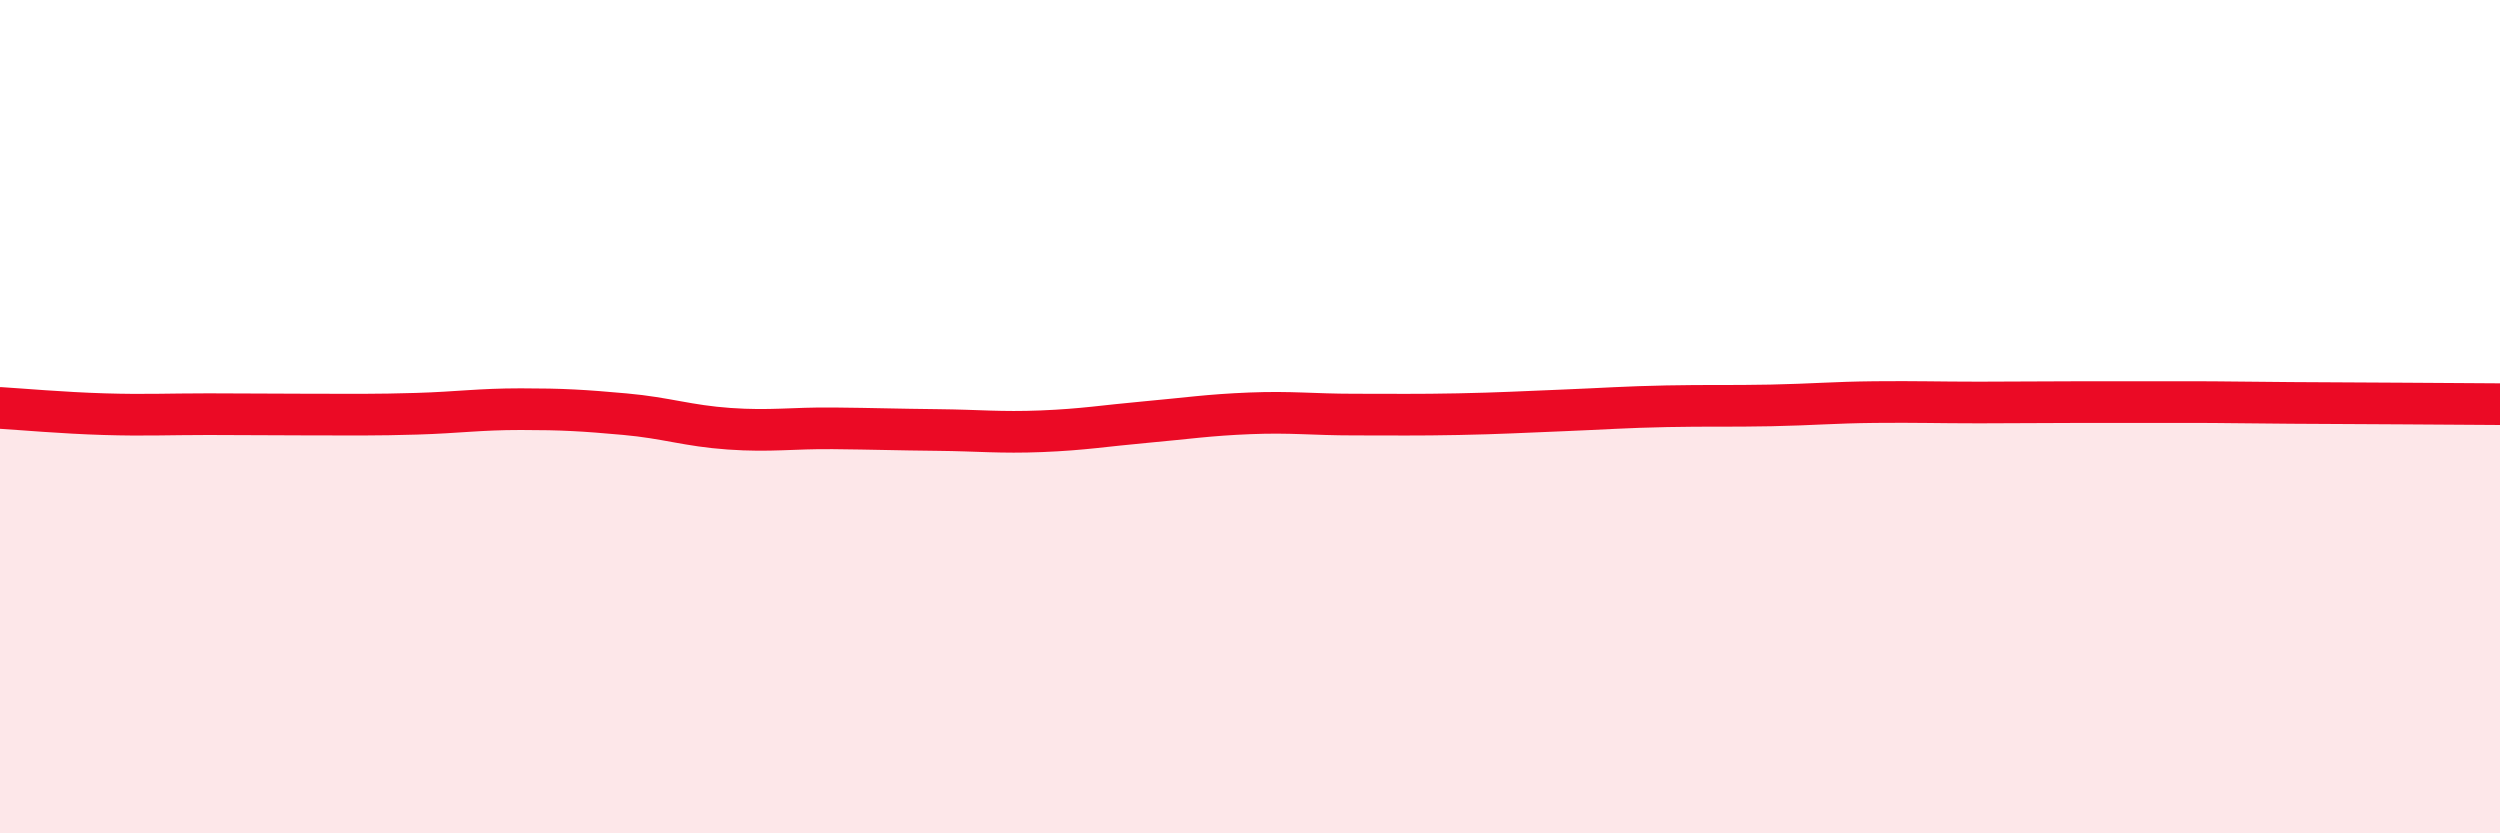
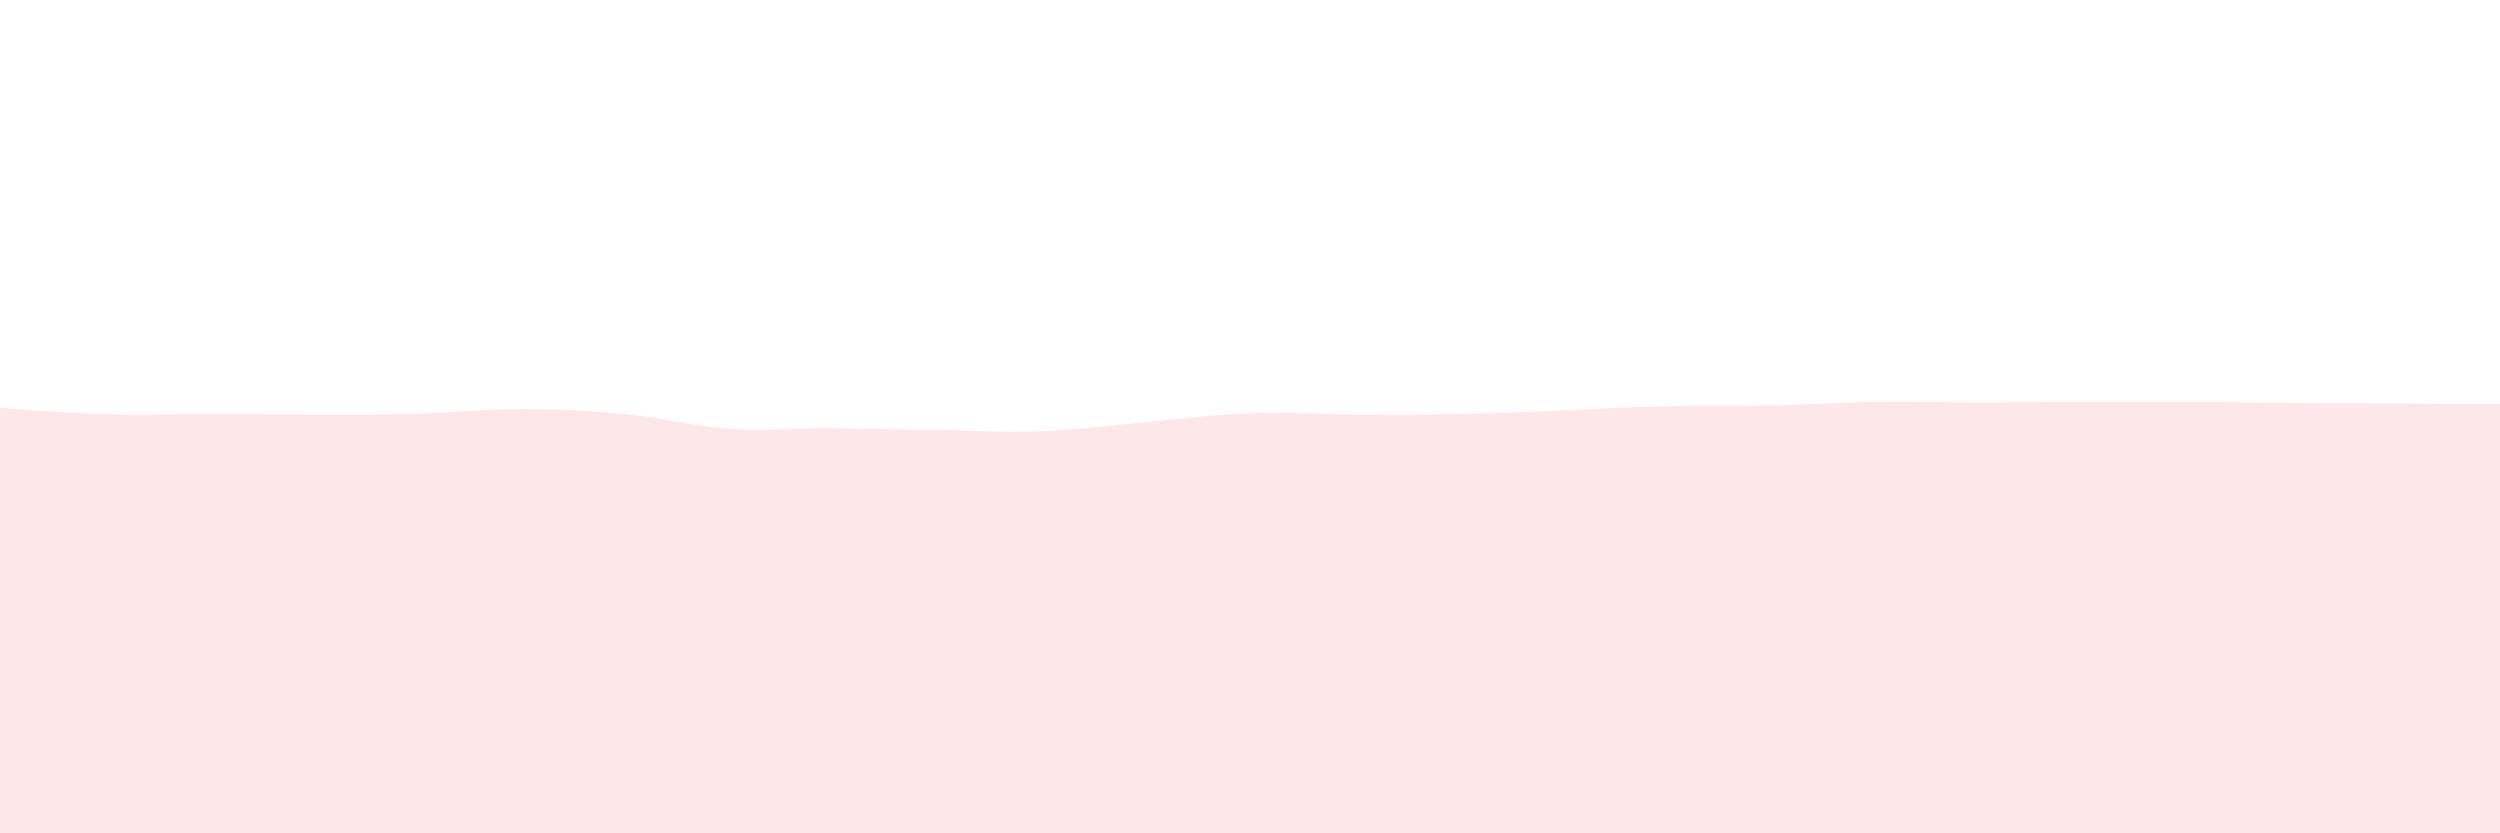
<svg xmlns="http://www.w3.org/2000/svg" width="60" height="20" viewBox="0 0 60 20">
  <path d="M 0,9.79 C 0.5,9.82 1.5,9.91 2.5,9.94 C 3.5,9.97 4,9.94 5,9.94 C 6,9.94 6.5,9.95 7.5,9.95 C 8.5,9.95 9,9.96 10,9.93 C 11,9.9 11.5,9.82 12.5,9.82 C 13.5,9.82 14,9.85 15,9.94 C 16,10.03 16.5,10.22 17.5,10.29 C 18.5,10.36 19,10.27 20,10.28 C 21,10.29 21.5,10.31 22.5,10.32 C 23.5,10.33 24,10.39 25,10.35 C 26,10.31 26.5,10.22 27.5,10.13 C 28.5,10.04 29,9.96 30,9.92 C 31,9.88 31.5,9.95 32.5,9.95 C 33.5,9.95 34,9.96 35,9.94 C 36,9.92 36.5,9.89 37.5,9.85 C 38.5,9.81 39,9.77 40,9.75 C 41,9.73 41.5,9.75 42.5,9.73 C 43.5,9.71 44,9.66 45,9.65 C 46,9.64 46.5,9.66 47.5,9.66 C 48.5,9.66 49,9.65 50,9.65 C 51,9.65 51.5,9.65 52.5,9.65 C 53.5,9.65 53.5,9.66 55,9.67 C 56.5,9.68 59,9.69 60,9.7L60 20L0 20Z" fill="#EB0A25" opacity="0.1" stroke-linecap="round" stroke-linejoin="round" />
-   <path d="M 0,9.79 C 0.5,9.82 1.5,9.91 2.5,9.94 C 3.5,9.97 4,9.94 5,9.94 C 6,9.94 6.5,9.95 7.5,9.95 C 8.5,9.95 9,9.96 10,9.93 C 11,9.9 11.5,9.82 12.5,9.82 C 13.5,9.82 14,9.85 15,9.94 C 16,10.03 16.5,10.22 17.5,10.29 C 18.5,10.36 19,10.27 20,10.28 C 21,10.29 21.5,10.31 22.5,10.32 C 23.5,10.33 24,10.39 25,10.35 C 26,10.31 26.5,10.22 27.5,10.13 C 28.5,10.04 29,9.96 30,9.92 C 31,9.88 31.5,9.95 32.5,9.95 C 33.5,9.95 34,9.96 35,9.94 C 36,9.92 36.5,9.89 37.5,9.85 C 38.5,9.81 39,9.77 40,9.75 C 41,9.73 41.5,9.75 42.5,9.73 C 43.5,9.71 44,9.66 45,9.65 C 46,9.64 46.5,9.66 47.5,9.66 C 48.5,9.66 49,9.65 50,9.65 C 51,9.65 51.5,9.65 52.5,9.65 C 53.5,9.65 53.5,9.66 55,9.67 C 56.5,9.68 59,9.69 60,9.7" stroke="#EB0A25" stroke-width="1" fill="none" stroke-linecap="round" stroke-linejoin="round" />
</svg>